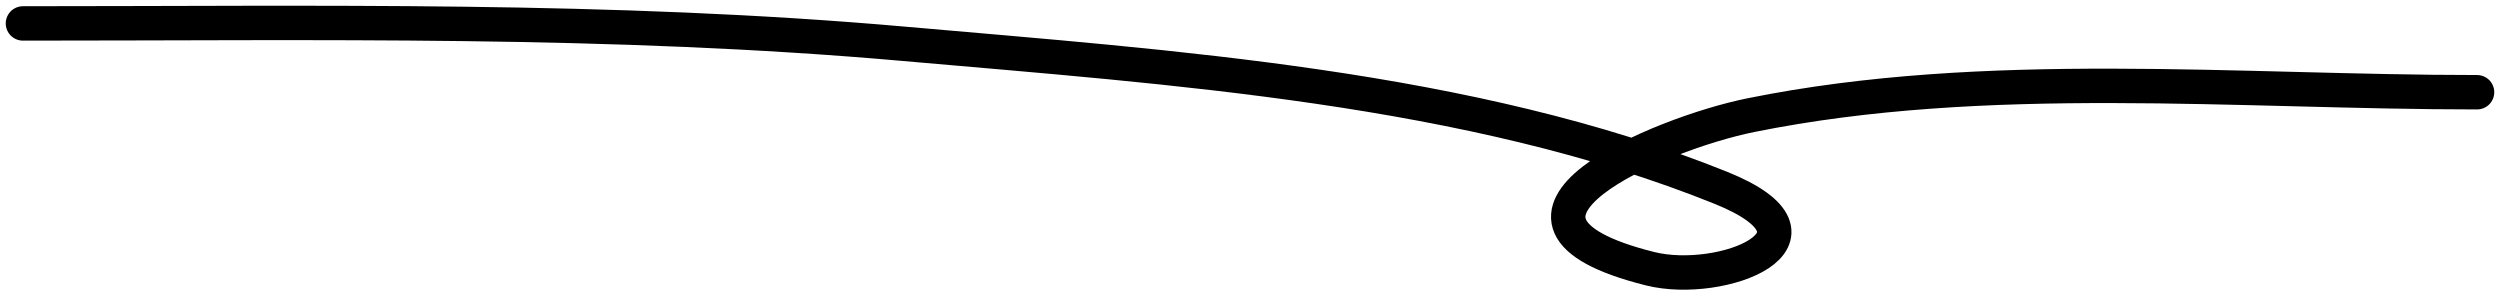
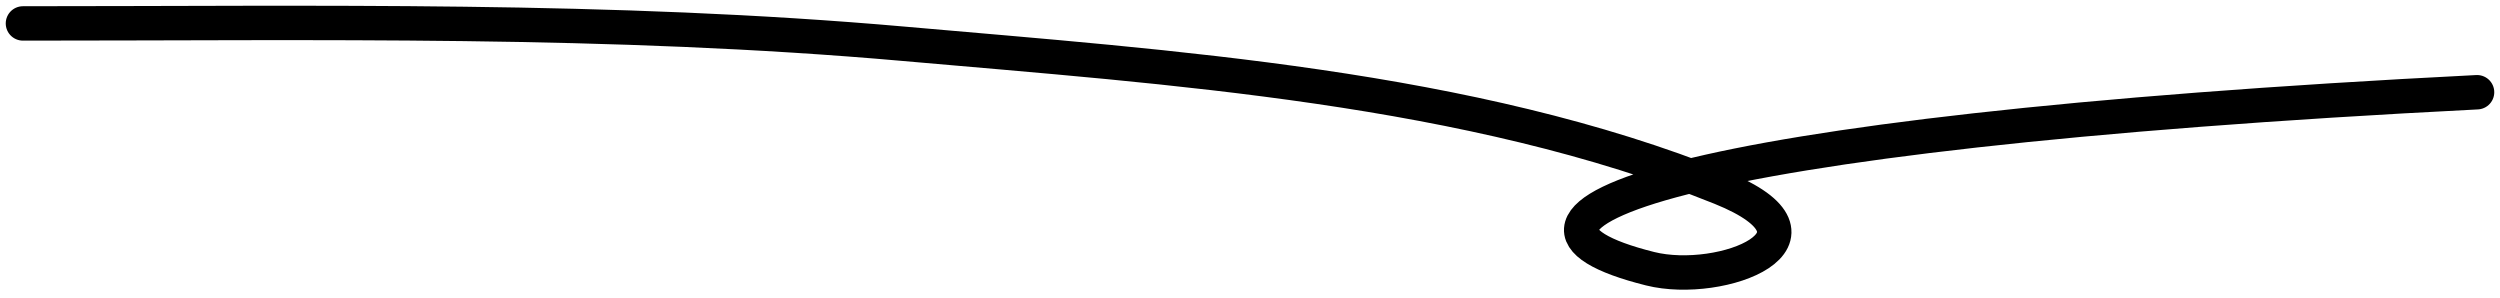
<svg xmlns="http://www.w3.org/2000/svg" width="218" height="26" viewBox="0 0 218 26" fill="none">
-   <path d="M216 8.043C195.196 8.043 173.163 5.896 152.667 10.043C144.733 11.648 126.799 19.159 143.889 23.432C150.125 24.991 160.966 20.77 150.056 16.376C128.177 7.564 102.043 5.871 78.833 3.821C53.282 1.563 27.622 2.043 2 2.043" stroke="black" stroke-width="3" stroke-linecap="round" />
+   <path d="M216 8.043C144.733 11.648 126.799 19.159 143.889 23.432C150.125 24.991 160.966 20.77 150.056 16.376C128.177 7.564 102.043 5.871 78.833 3.821C53.282 1.563 27.622 2.043 2 2.043" stroke="black" stroke-width="3" stroke-linecap="round" />
</svg>